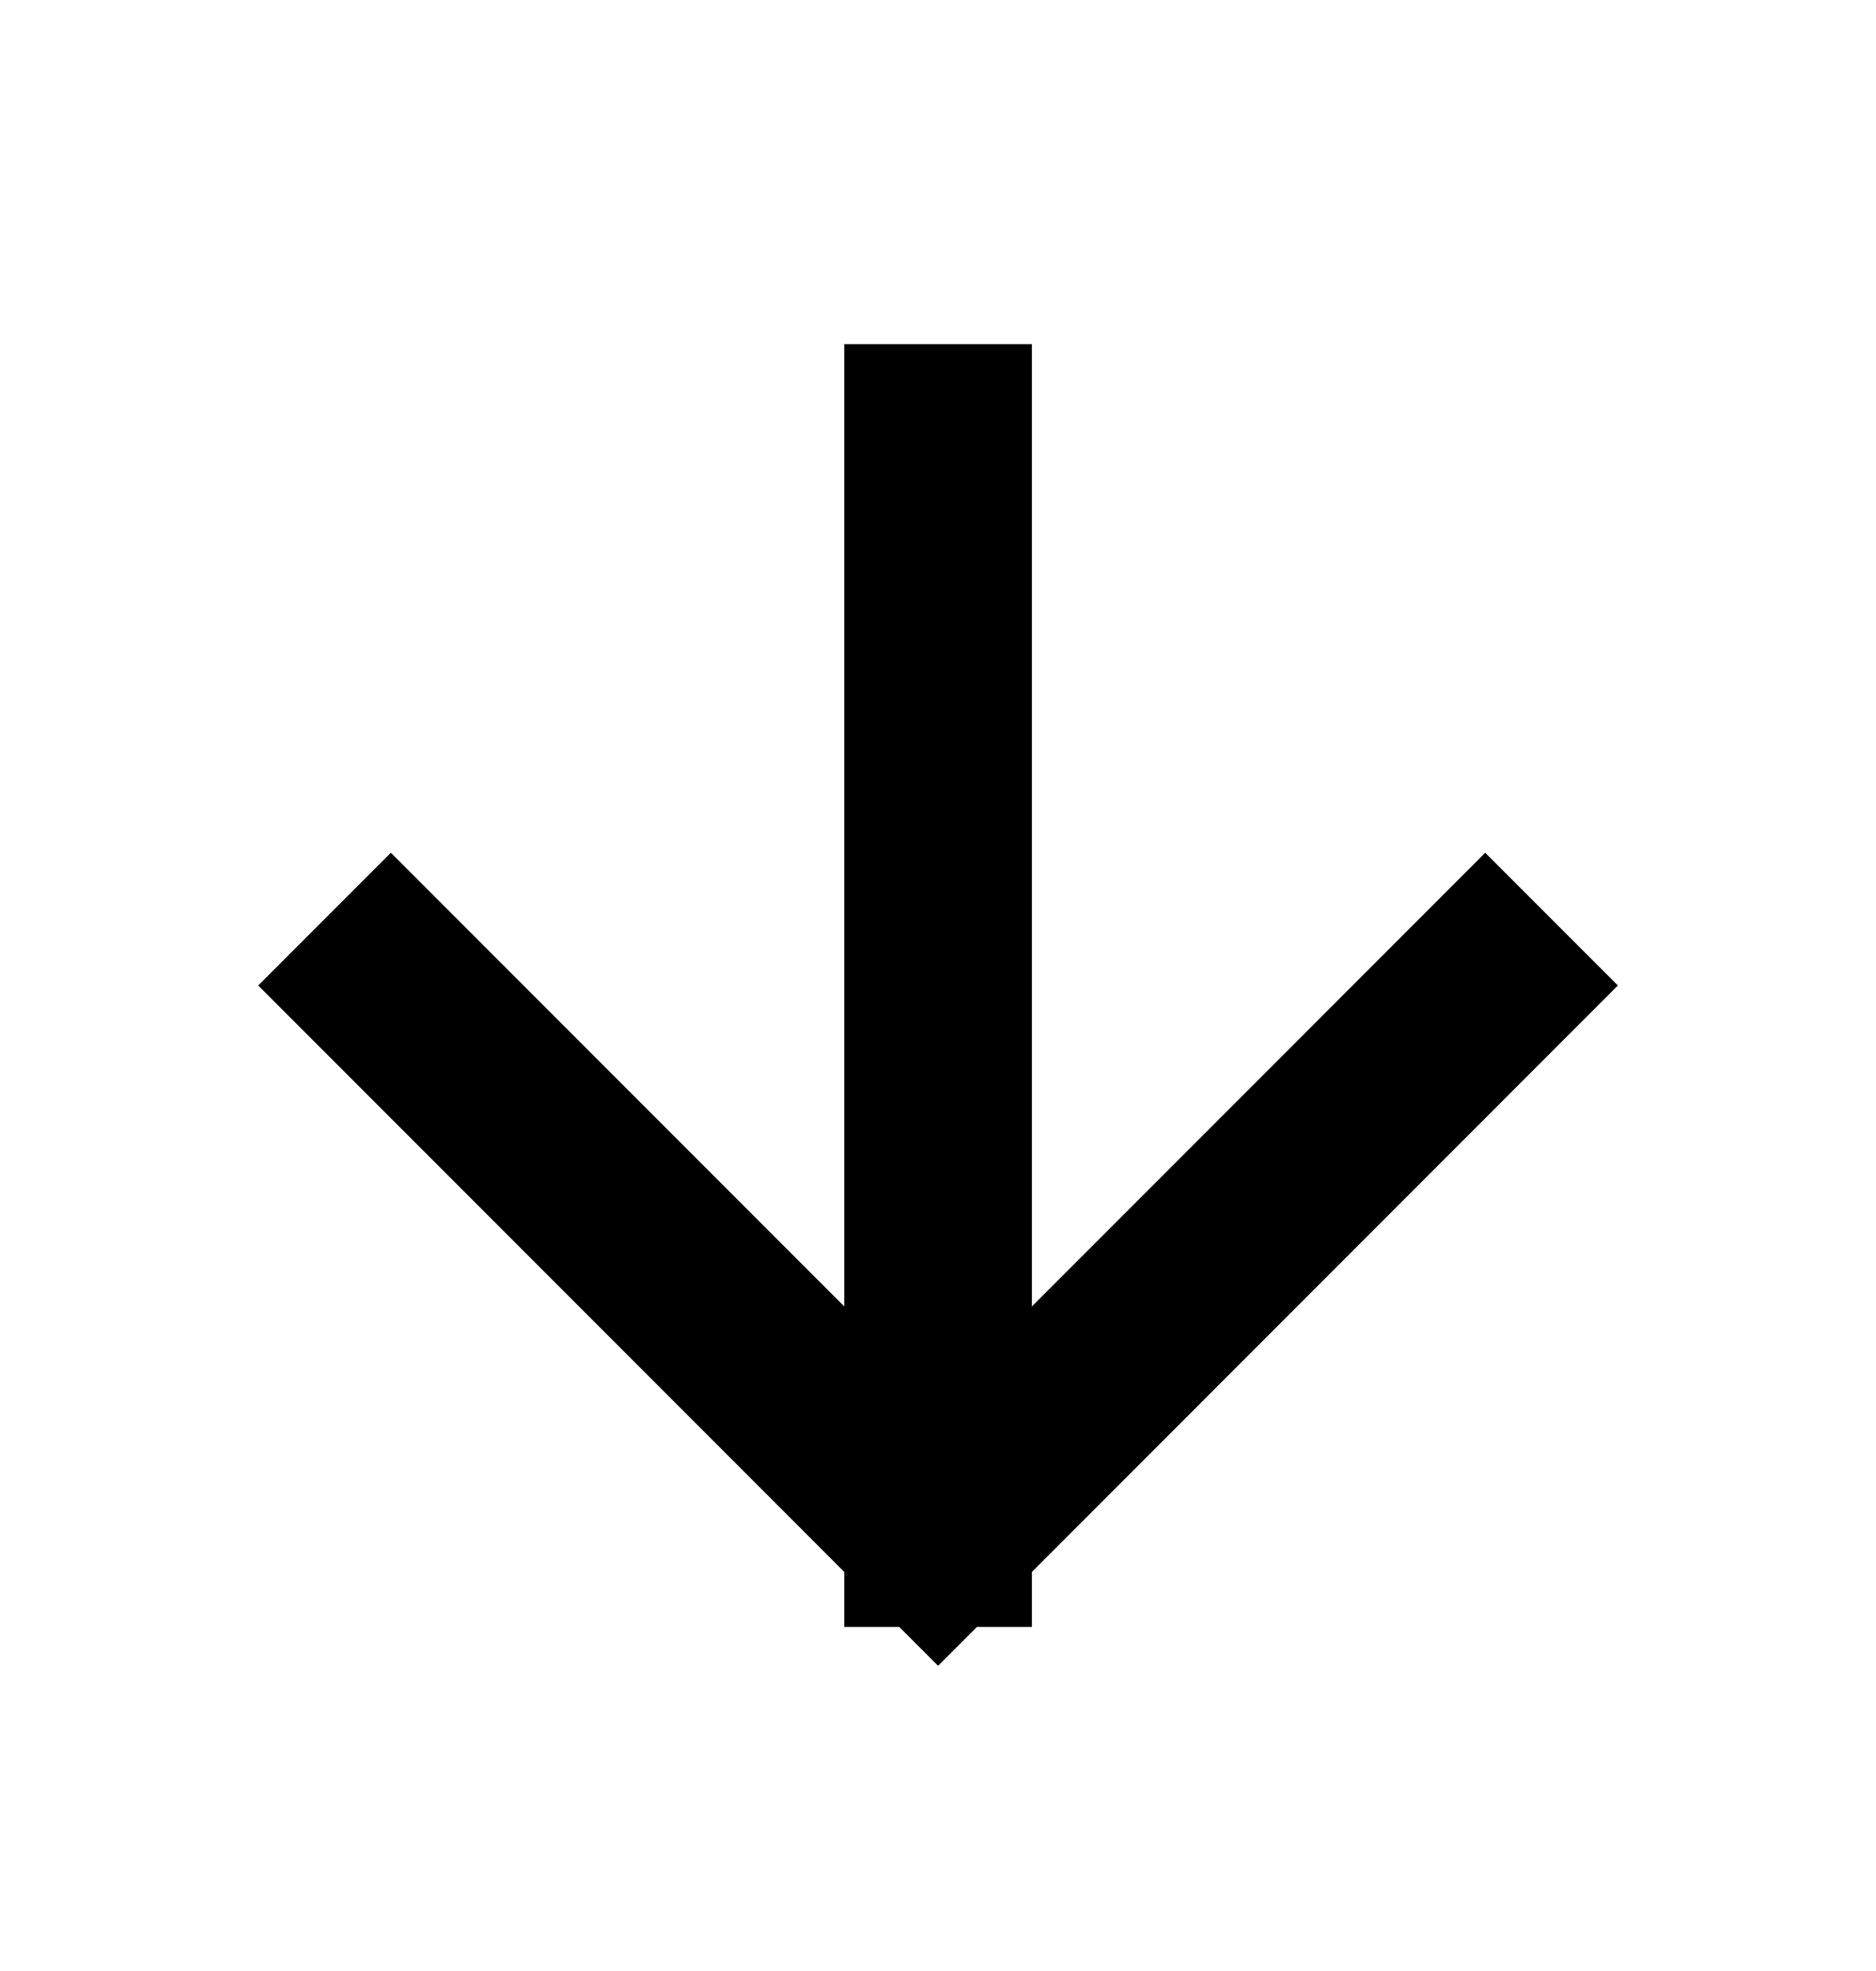
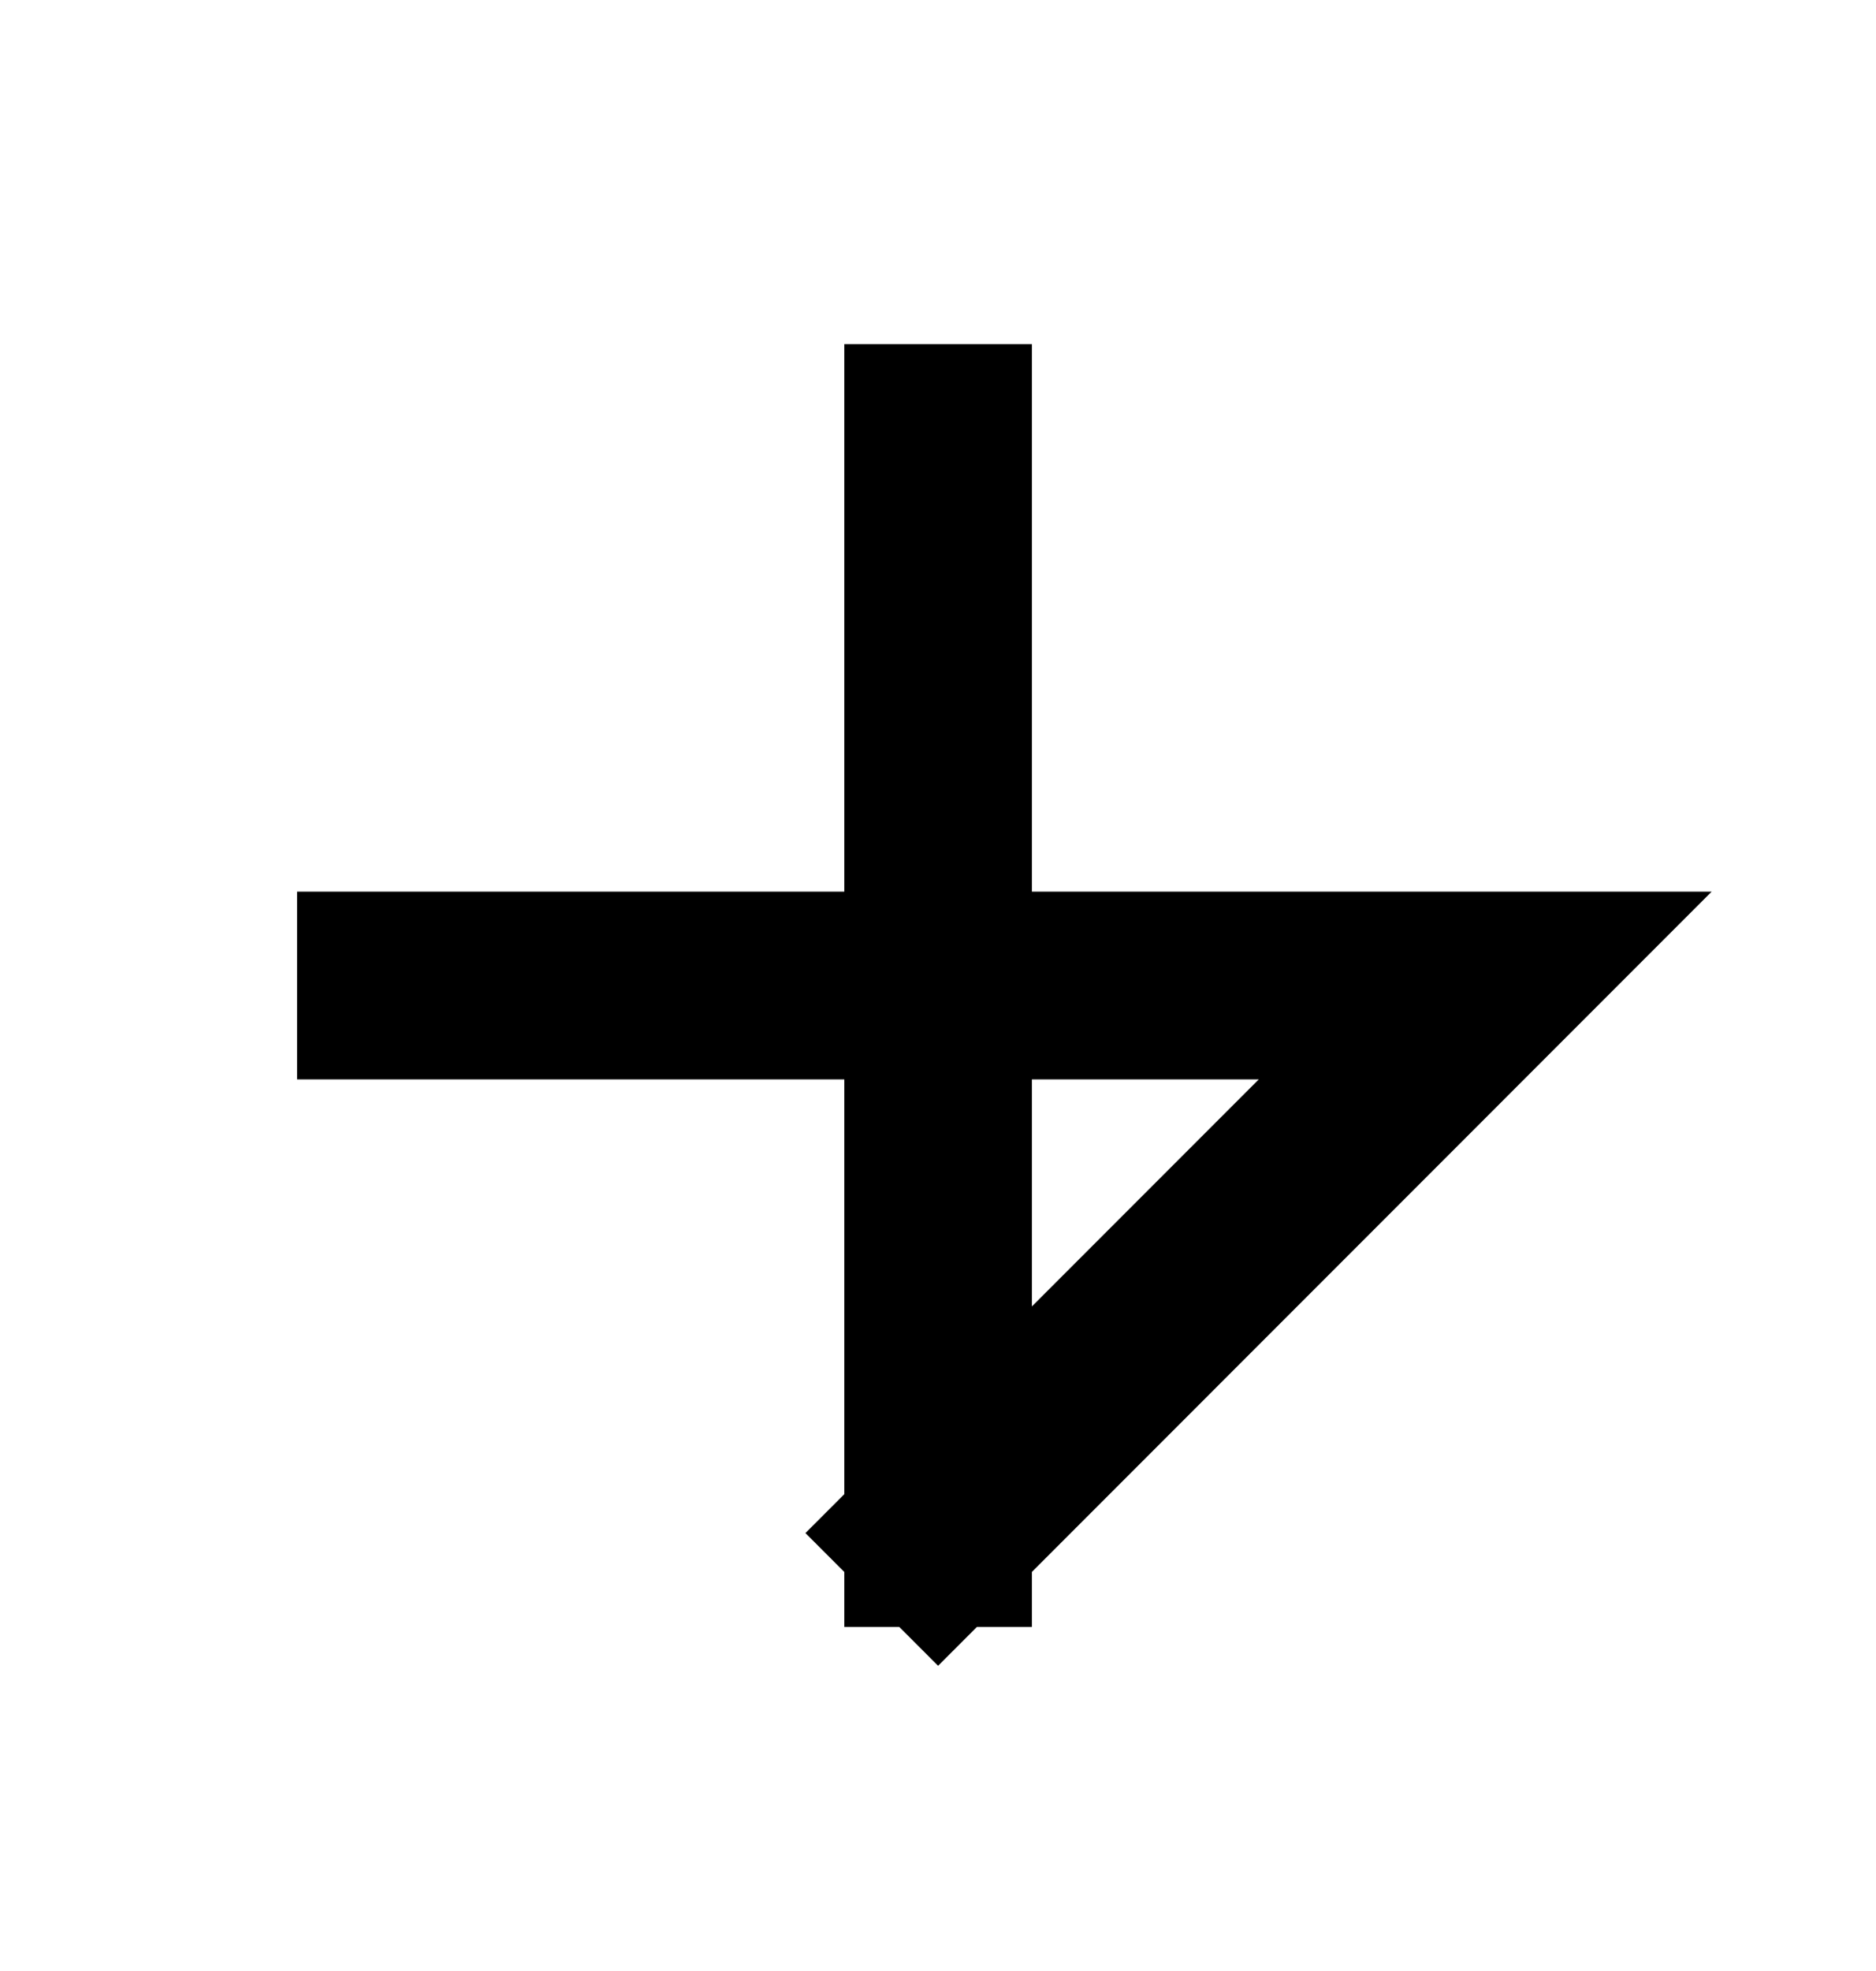
<svg xmlns="http://www.w3.org/2000/svg" width="20" height="21" viewBox="0 0 20 21" fill="none">
-   <path d="M10.001 4.667L10.001 16.334M10.001 16.334L15.834 10.5M10.001 16.334L4.167 10.5" stroke="black" stroke-width="2" stroke-linecap="square" />
+   <path d="M10.001 4.667L10.001 16.334M10.001 16.334L15.834 10.5L4.167 10.5" stroke="black" stroke-width="2" stroke-linecap="square" />
</svg>